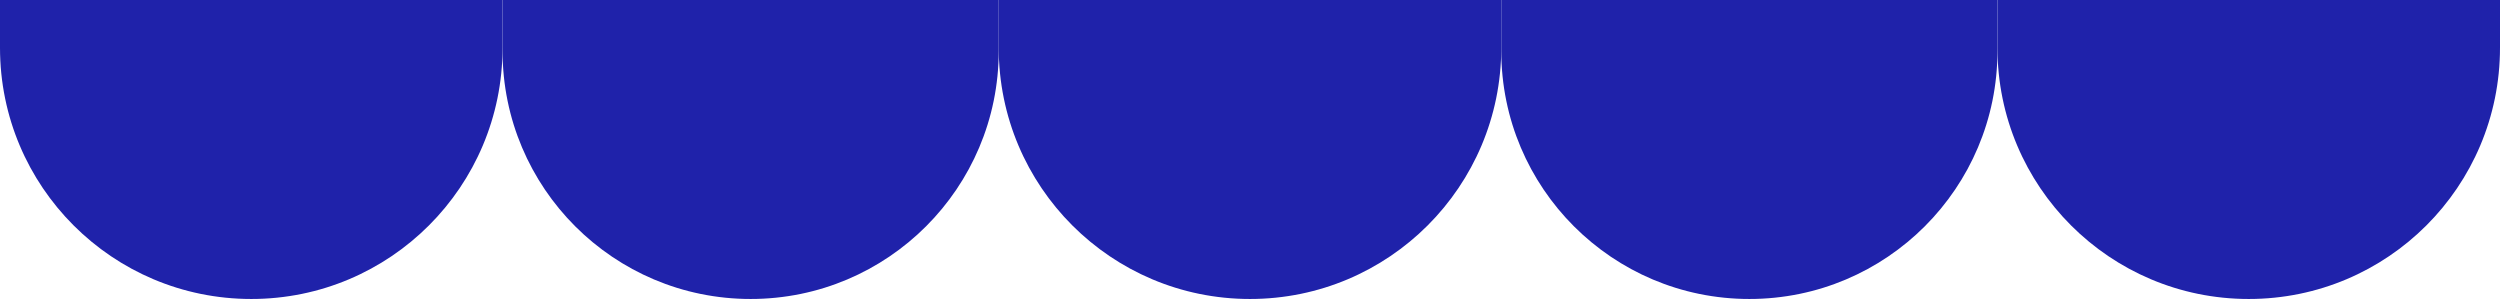
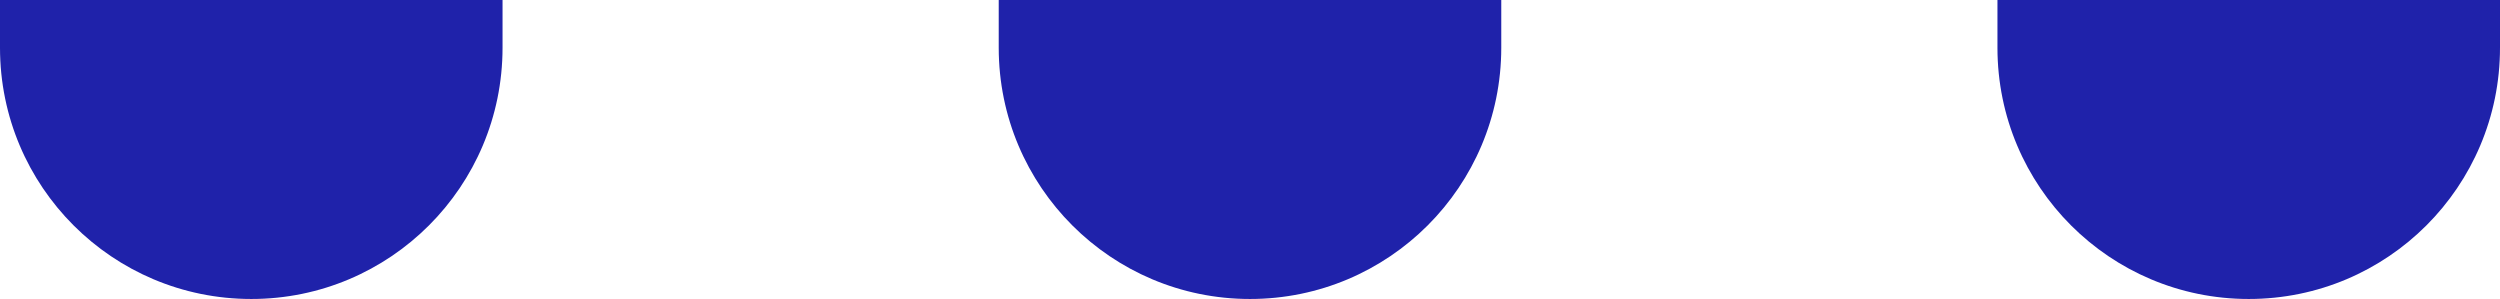
<svg xmlns="http://www.w3.org/2000/svg" id="Calque_1" data-name="Calque 1" viewBox="0 0 393 47">
  <defs>
    <style>
      .cls-1 {
        fill: #1f22aa;
      }
    </style>
  </defs>
  <g id="Groupe_368" data-name="Groupe 368">
    <path id="Rectangle_198" data-name="Rectangle 198" class="cls-1" d="M0,0h79v7.5c0,21.82-17.68,39.5-39.5,39.5h0C17.68,47,0,29.32,0,7.5V0h0Z" />
    <path id="Rectangle_205" data-name="Rectangle 205" class="cls-1" d="M314,0h79v7.5c0,21.82-17.68,39.5-39.5,39.5h0c-21.82,0-39.5-17.68-39.5-39.5V0h0Z" />
    <path id="Rectangle_201" data-name="Rectangle 201" class="cls-1" d="M157,0h79v7.5c0,21.82-17.68,39.5-39.5,39.5h0c-21.82,0-39.5-17.68-39.5-39.5V0h0Z" />
-     <path id="Rectangle_199" data-name="Rectangle 199" class="cls-1" d="M79,0h78v8c0,21.54-17.46,39-39,39h0c-21.54,0-39-17.46-39-39V0h0Z" />
-     <path id="Rectangle_200" data-name="Rectangle 200" class="cls-1" d="M236,0h78v8c0,21.54-17.46,39-39,39h0c-21.54,0-39-17.46-39-39V0h0Z" />
  </g>
</svg>